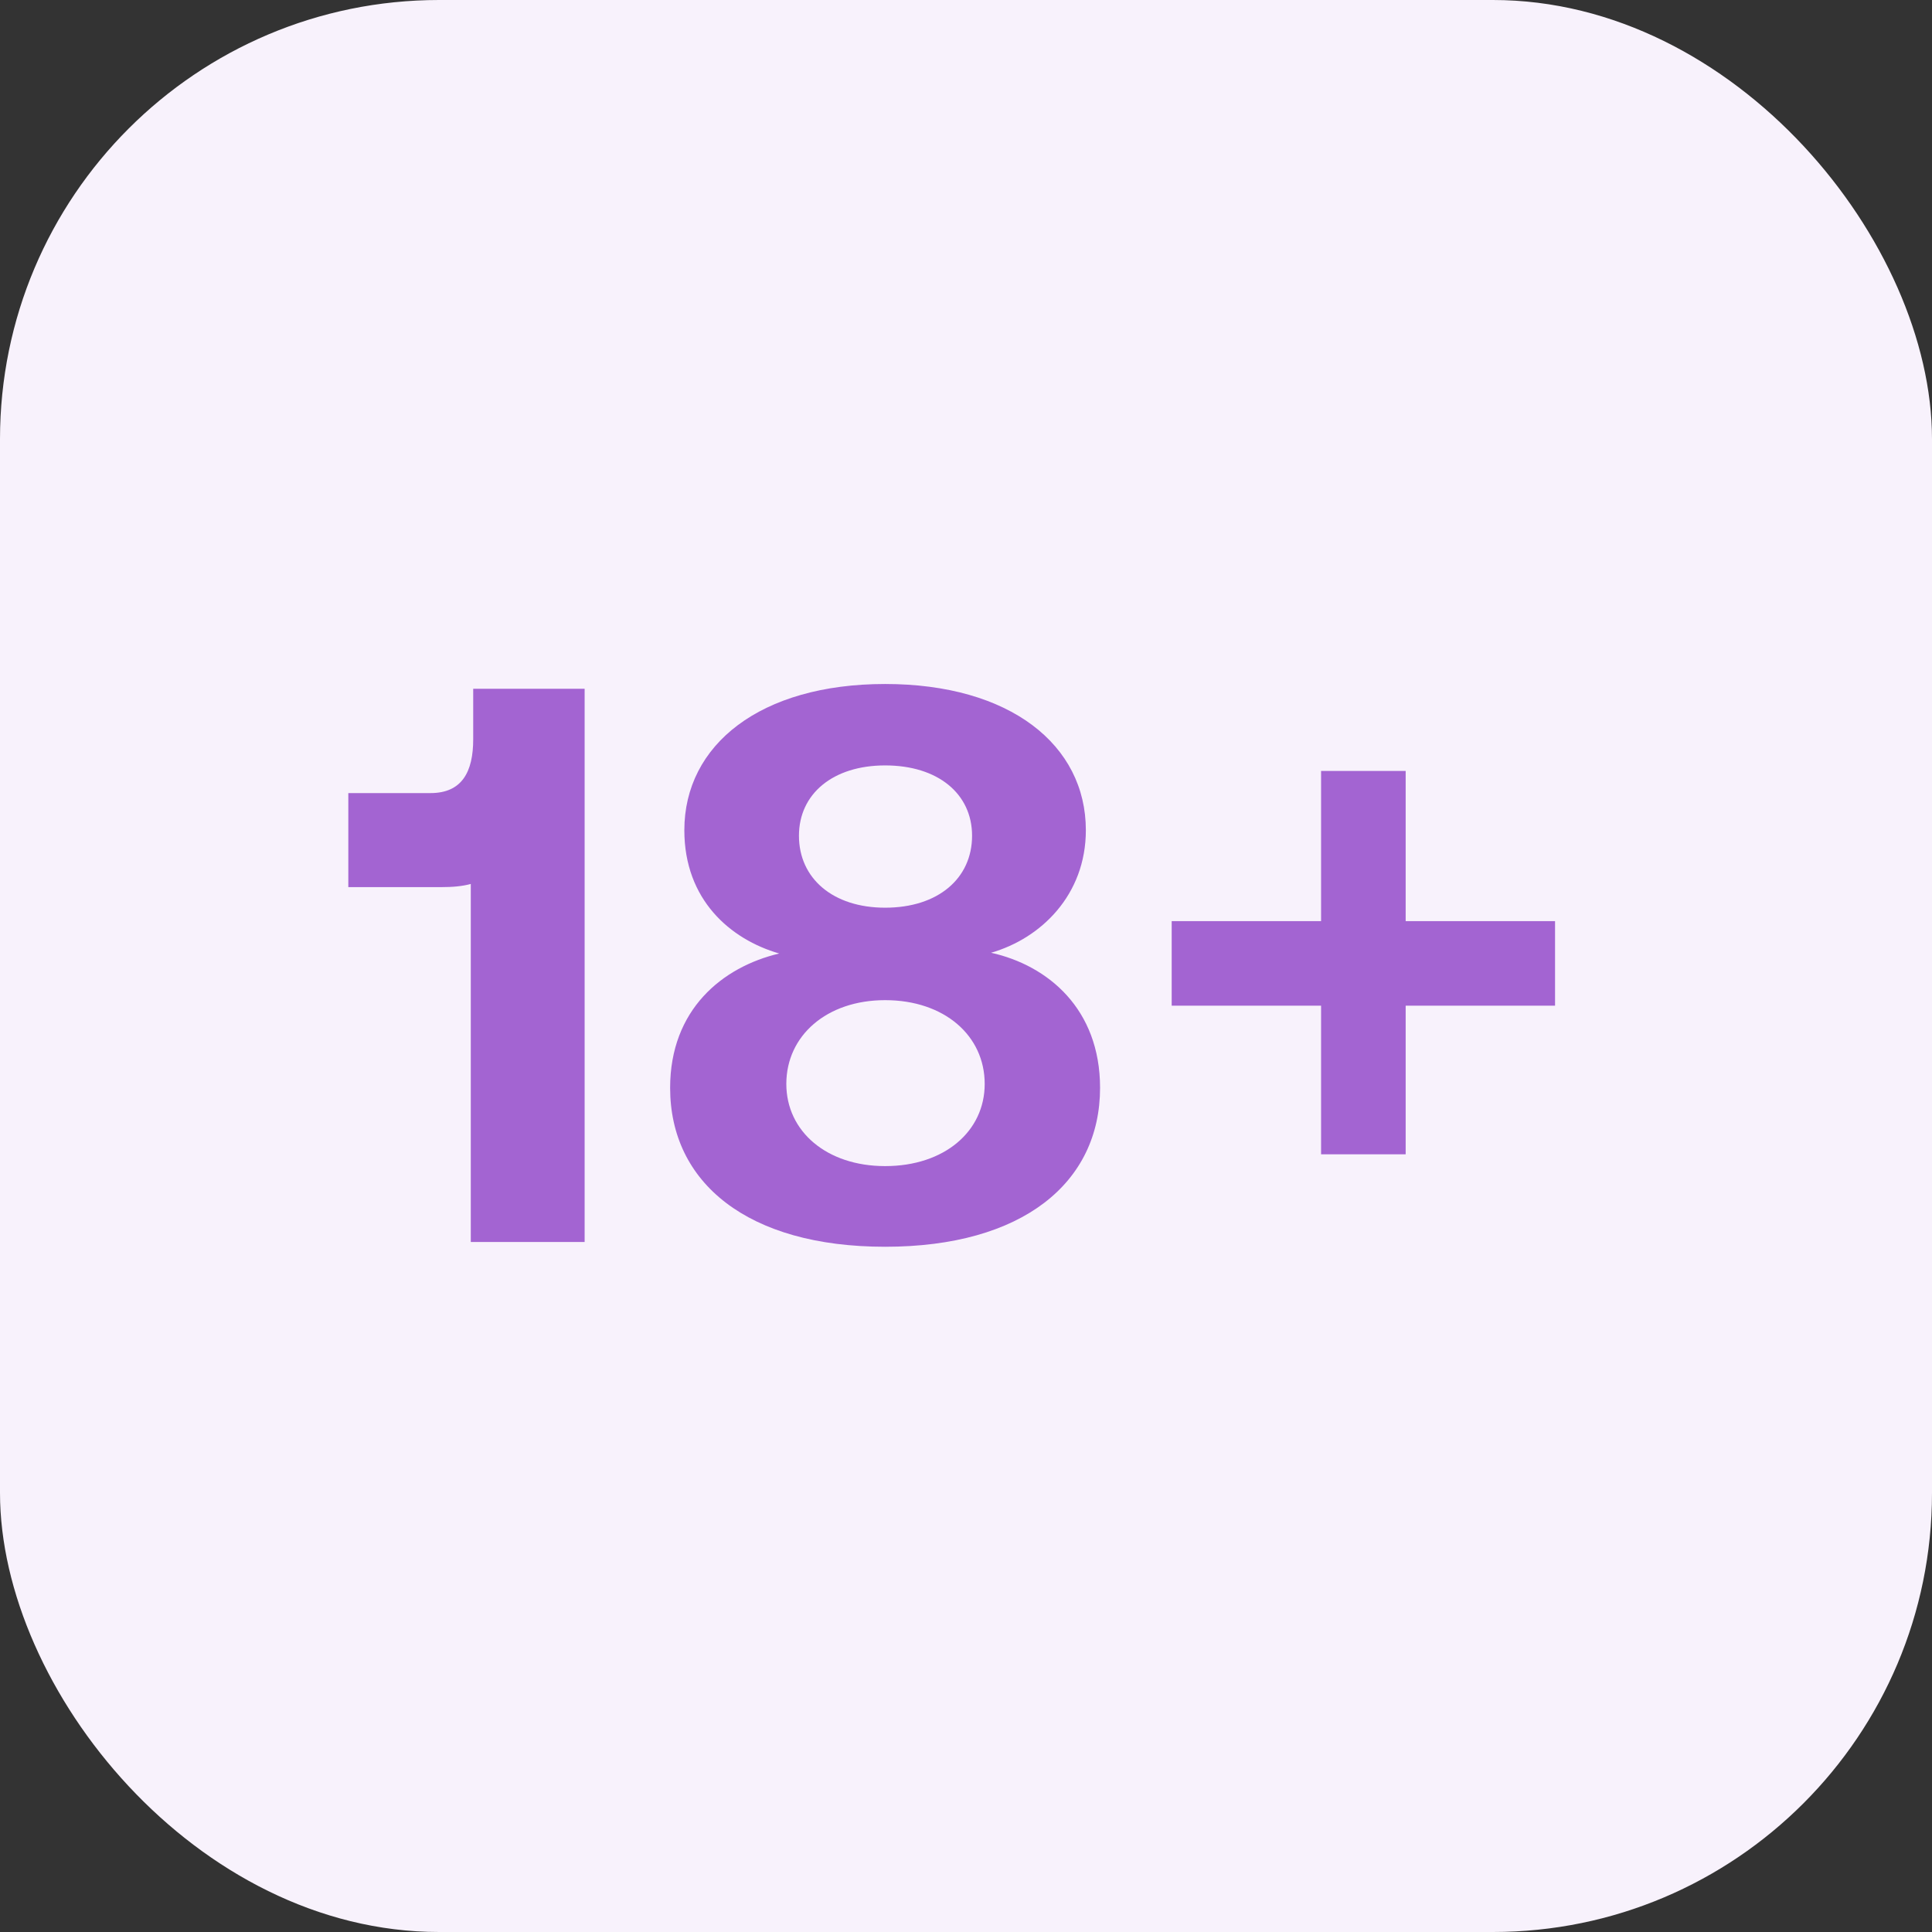
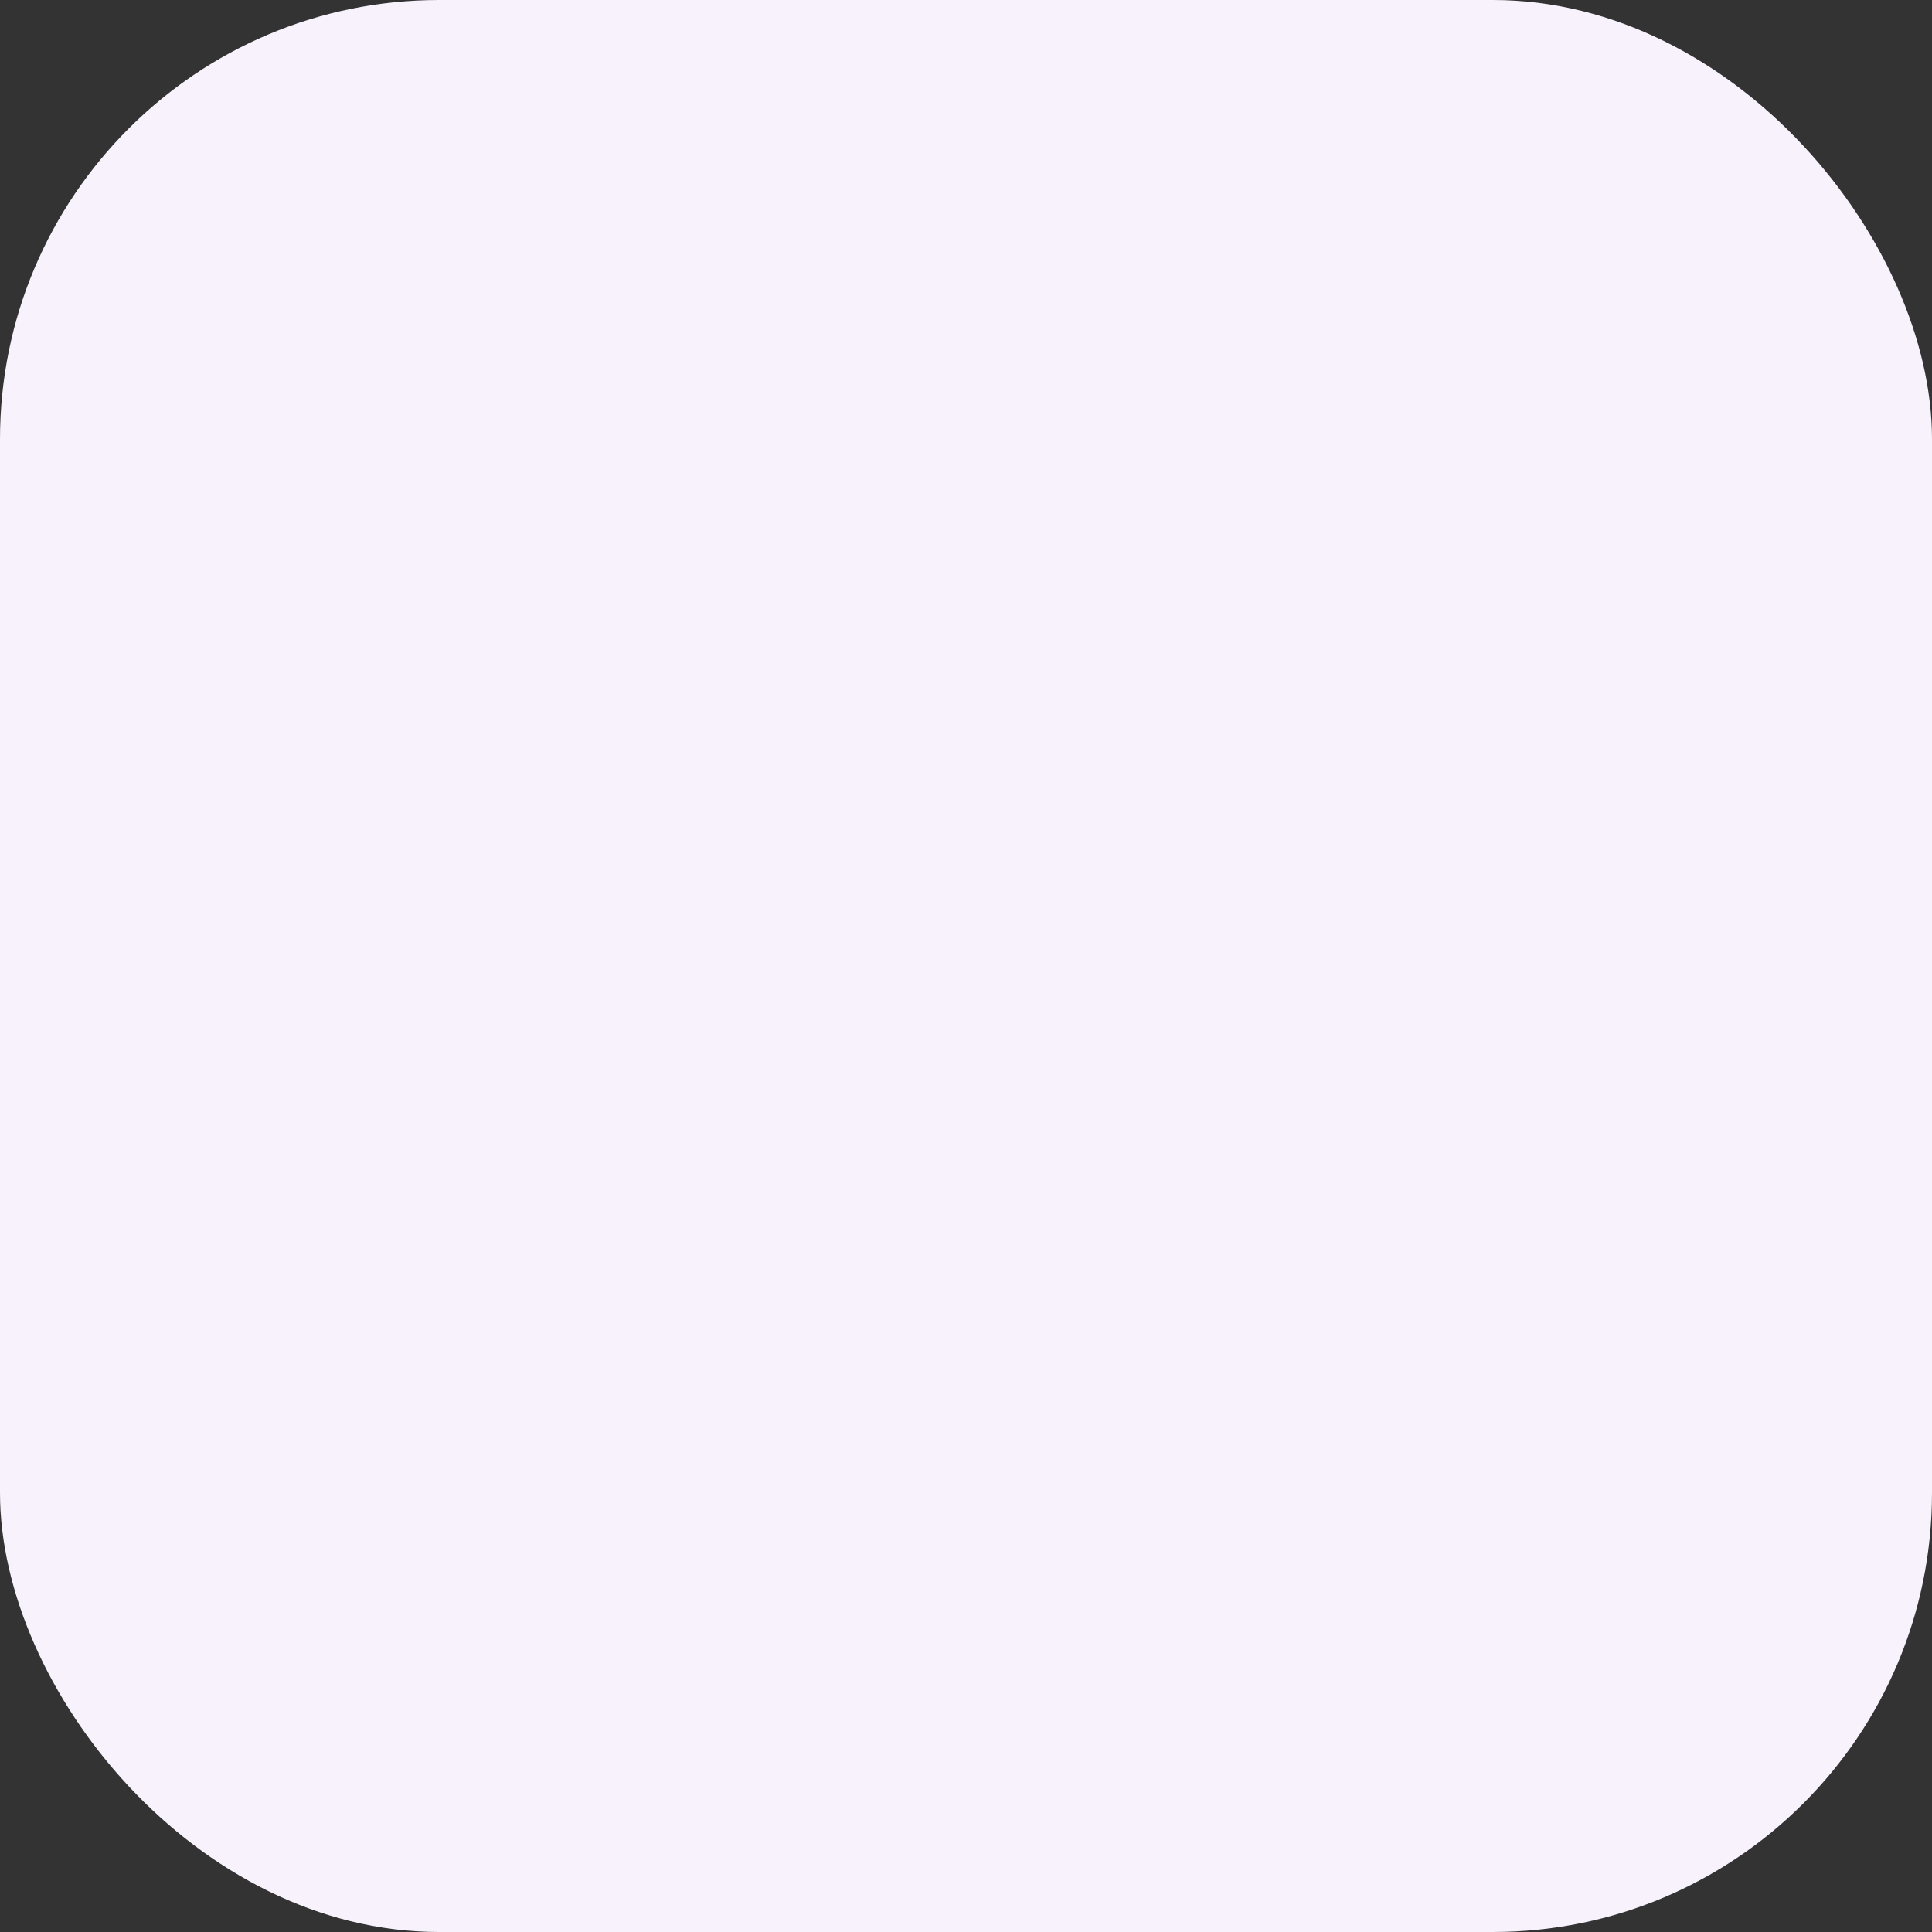
<svg xmlns="http://www.w3.org/2000/svg" width="28" height="28" viewBox="0 0 28 28" fill="none">
  <rect x="0" y="0" width="28" height="28" fill="#333333" stroke="none" />
  <rect width="28" height="28" rx="6.364" fill="#F8F2FC" />
-   <path d="M6.858 10.715V9.982H8.473V18H6.823V12.811C6.697 12.845 6.56 12.857 6.388 12.857H5.048V11.494H6.239C6.697 11.494 6.858 11.184 6.858 10.715ZM14.363 13.808C15.187 13.991 15.943 14.621 15.943 15.766C15.943 17.141 14.821 18.069 12.828 18.069C10.835 18.069 9.712 17.141 9.712 15.766C9.712 14.632 10.468 14.014 11.293 13.819C10.583 13.613 9.918 13.04 9.918 12.032C9.918 10.795 11.018 9.913 12.828 9.913C14.637 9.913 15.737 10.795 15.737 12.032C15.737 12.972 15.084 13.601 14.363 13.808ZM12.828 11.093C12.072 11.093 11.579 11.505 11.579 12.112C11.579 12.731 12.072 13.155 12.828 13.155C13.595 13.155 14.088 12.731 14.088 12.112C14.088 11.505 13.595 11.093 12.828 11.093ZM12.828 16.9C13.687 16.9 14.271 16.396 14.271 15.709C14.271 15.01 13.687 14.495 12.828 14.495C11.98 14.495 11.396 15.01 11.396 15.709C11.396 16.396 11.98 16.9 12.828 16.9ZM20.372 13.35H22.537V14.575H20.372V16.729H19.146V14.575H16.981V13.35H19.146V11.173H20.372V13.35Z" fill="#A364D2" />
</svg>